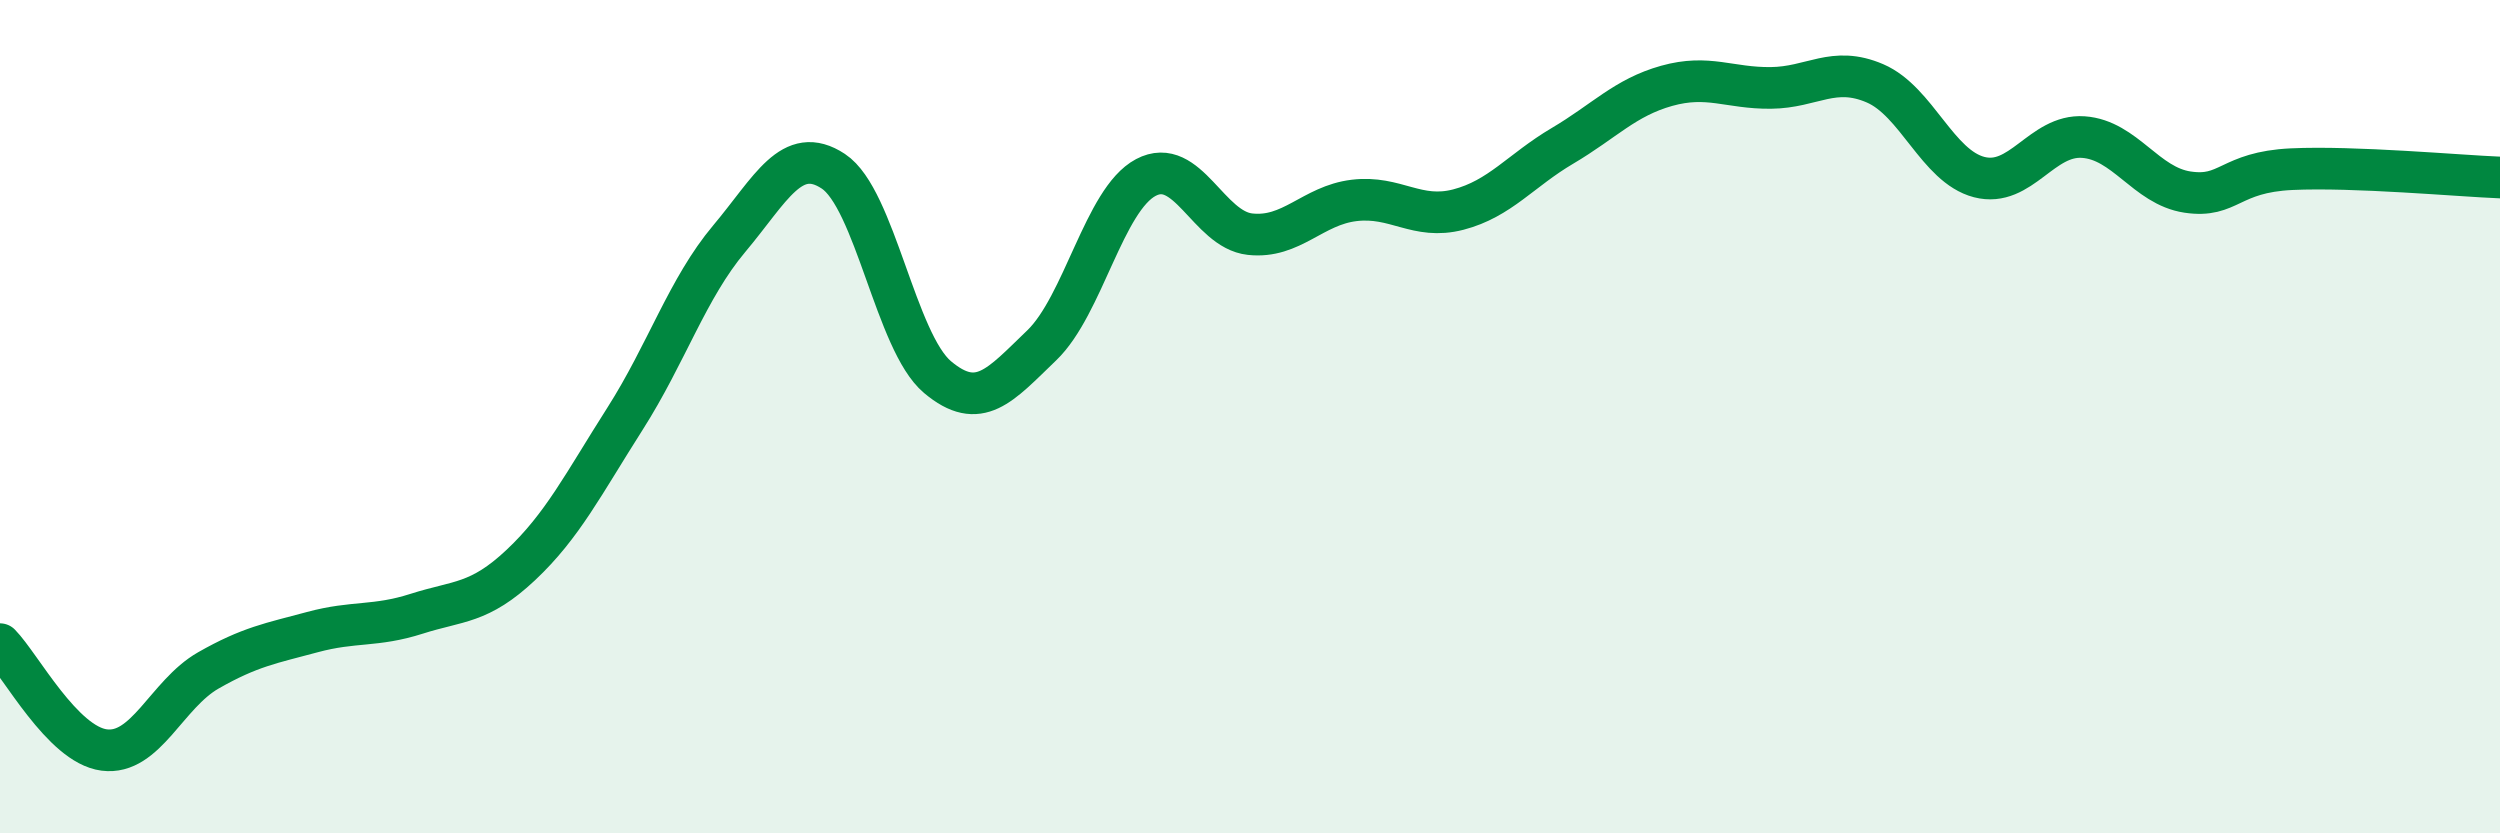
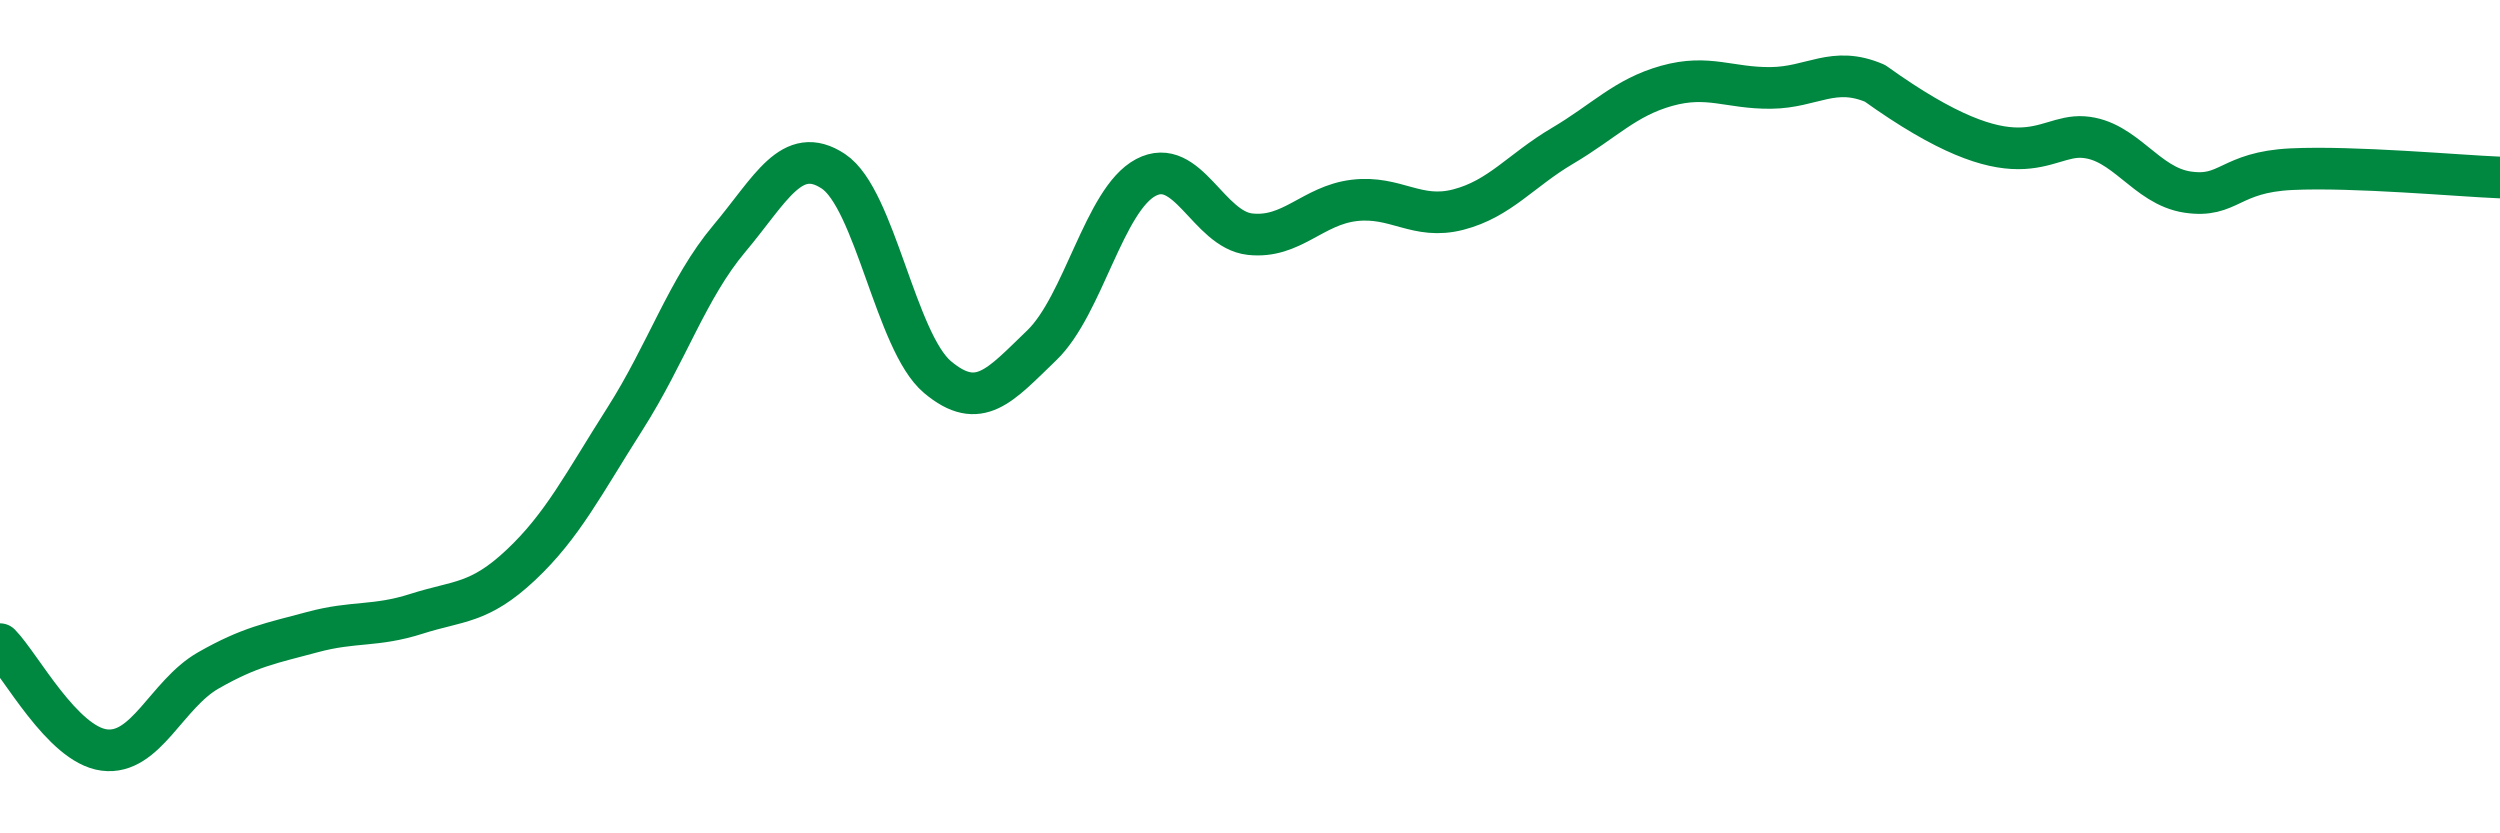
<svg xmlns="http://www.w3.org/2000/svg" width="60" height="20" viewBox="0 0 60 20">
-   <path d="M 0,15.46 C 0.5,15.97 1.5,17.87 2.5,18 C 3.5,18.13 4,16.66 5,16.09 C 6,15.52 6.5,15.44 7.5,15.17 C 8.5,14.9 9,15.05 10,14.73 C 11,14.41 11.5,14.5 12.5,13.56 C 13.5,12.62 14,11.62 15,10.05 C 16,8.48 16.5,6.92 17.5,5.73 C 18.5,4.54 19,3.45 20,4.11 C 21,4.77 21.5,8.21 22.5,9.05 C 23.5,9.89 24,9.25 25,8.29 C 26,7.33 26.5,4.79 27.5,4.26 C 28.5,3.73 29,5.51 30,5.62 C 31,5.73 31.5,4.93 32.5,4.81 C 33.5,4.69 34,5.29 35,5.03 C 36,4.77 36.5,4.09 37.5,3.5 C 38.5,2.91 39,2.34 40,2.06 C 41,1.78 41.5,2.12 42.5,2.11 C 43.5,2.1 44,1.57 45,2 C 46,2.43 46.5,3.99 47.5,4.25 C 48.5,4.51 49,3.22 50,3.29 C 51,3.36 51.5,4.46 52.5,4.61 C 53.5,4.76 53.5,4.13 55,4.06 C 56.5,3.99 59,4.22 60,4.26L60 20L0 20Z" fill="#008740" opacity="0.1" stroke-linecap="round" stroke-linejoin="round" />
-   <path d="M 0,15.46 C 0.5,15.97 1.5,17.87 2.5,18 C 3.5,18.13 4,16.66 5,16.09 C 6,15.52 6.5,15.44 7.5,15.17 C 8.5,14.9 9,15.05 10,14.73 C 11,14.41 11.5,14.5 12.5,13.56 C 13.5,12.62 14,11.62 15,10.05 C 16,8.48 16.5,6.92 17.5,5.73 C 18.5,4.54 19,3.45 20,4.11 C 21,4.77 21.5,8.21 22.5,9.05 C 23.5,9.89 24,9.25 25,8.29 C 26,7.33 26.5,4.79 27.5,4.26 C 28.5,3.73 29,5.51 30,5.62 C 31,5.73 31.5,4.93 32.5,4.81 C 33.5,4.69 34,5.29 35,5.03 C 36,4.77 36.5,4.09 37.5,3.5 C 38.5,2.91 39,2.34 40,2.06 C 41,1.78 41.5,2.12 42.5,2.11 C 43.5,2.1 44,1.57 45,2 C 46,2.43 46.5,3.99 47.5,4.25 C 48.5,4.51 49,3.22 50,3.29 C 51,3.36 51.5,4.46 52.5,4.61 C 53.5,4.76 53.5,4.13 55,4.06 C 56.5,3.99 59,4.22 60,4.26" stroke="#008740" stroke-width="1" fill="none" stroke-linecap="round" stroke-linejoin="round" />
+   <path d="M 0,15.46 C 0.5,15.97 1.5,17.87 2.5,18 C 3.5,18.13 4,16.66 5,16.09 C 6,15.52 6.5,15.44 7.5,15.17 C 8.5,14.9 9,15.05 10,14.73 C 11,14.41 11.5,14.5 12.5,13.56 C 13.5,12.62 14,11.62 15,10.05 C 16,8.48 16.5,6.92 17.5,5.73 C 18.5,4.54 19,3.45 20,4.11 C 21,4.77 21.5,8.21 22.5,9.05 C 23.5,9.89 24,9.25 25,8.29 C 26,7.33 26.5,4.79 27.5,4.26 C 28.5,3.73 29,5.51 30,5.62 C 31,5.73 31.5,4.93 32.5,4.81 C 33.5,4.69 34,5.29 35,5.03 C 36,4.77 36.5,4.09 37.5,3.5 C 38.5,2.91 39,2.34 40,2.06 C 41,1.78 41.5,2.12 42.5,2.11 C 43.5,2.1 44,1.57 45,2 C 48.5,4.51 49,3.22 50,3.29 C 51,3.36 51.5,4.46 52.5,4.61 C 53.5,4.76 53.5,4.13 55,4.06 C 56.5,3.99 59,4.22 60,4.26" stroke="#008740" stroke-width="1" fill="none" stroke-linecap="round" stroke-linejoin="round" />
</svg>